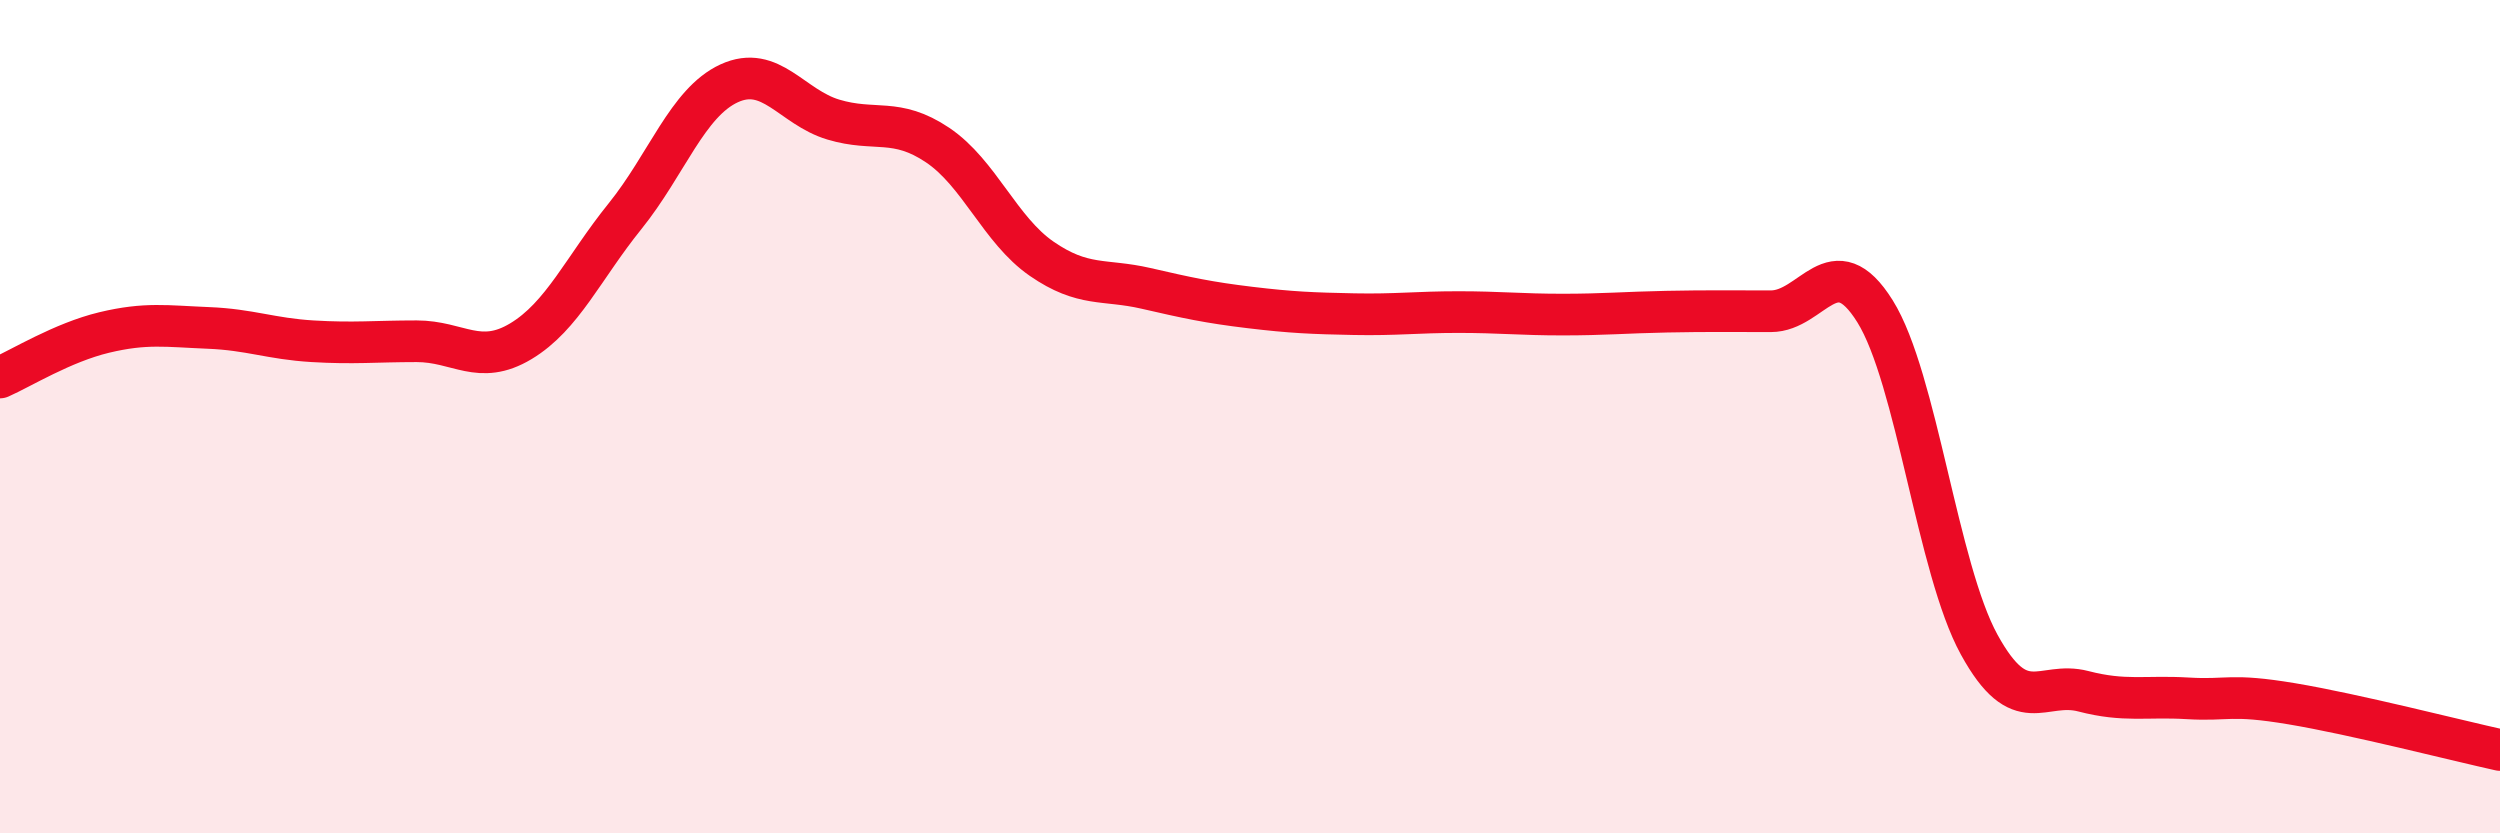
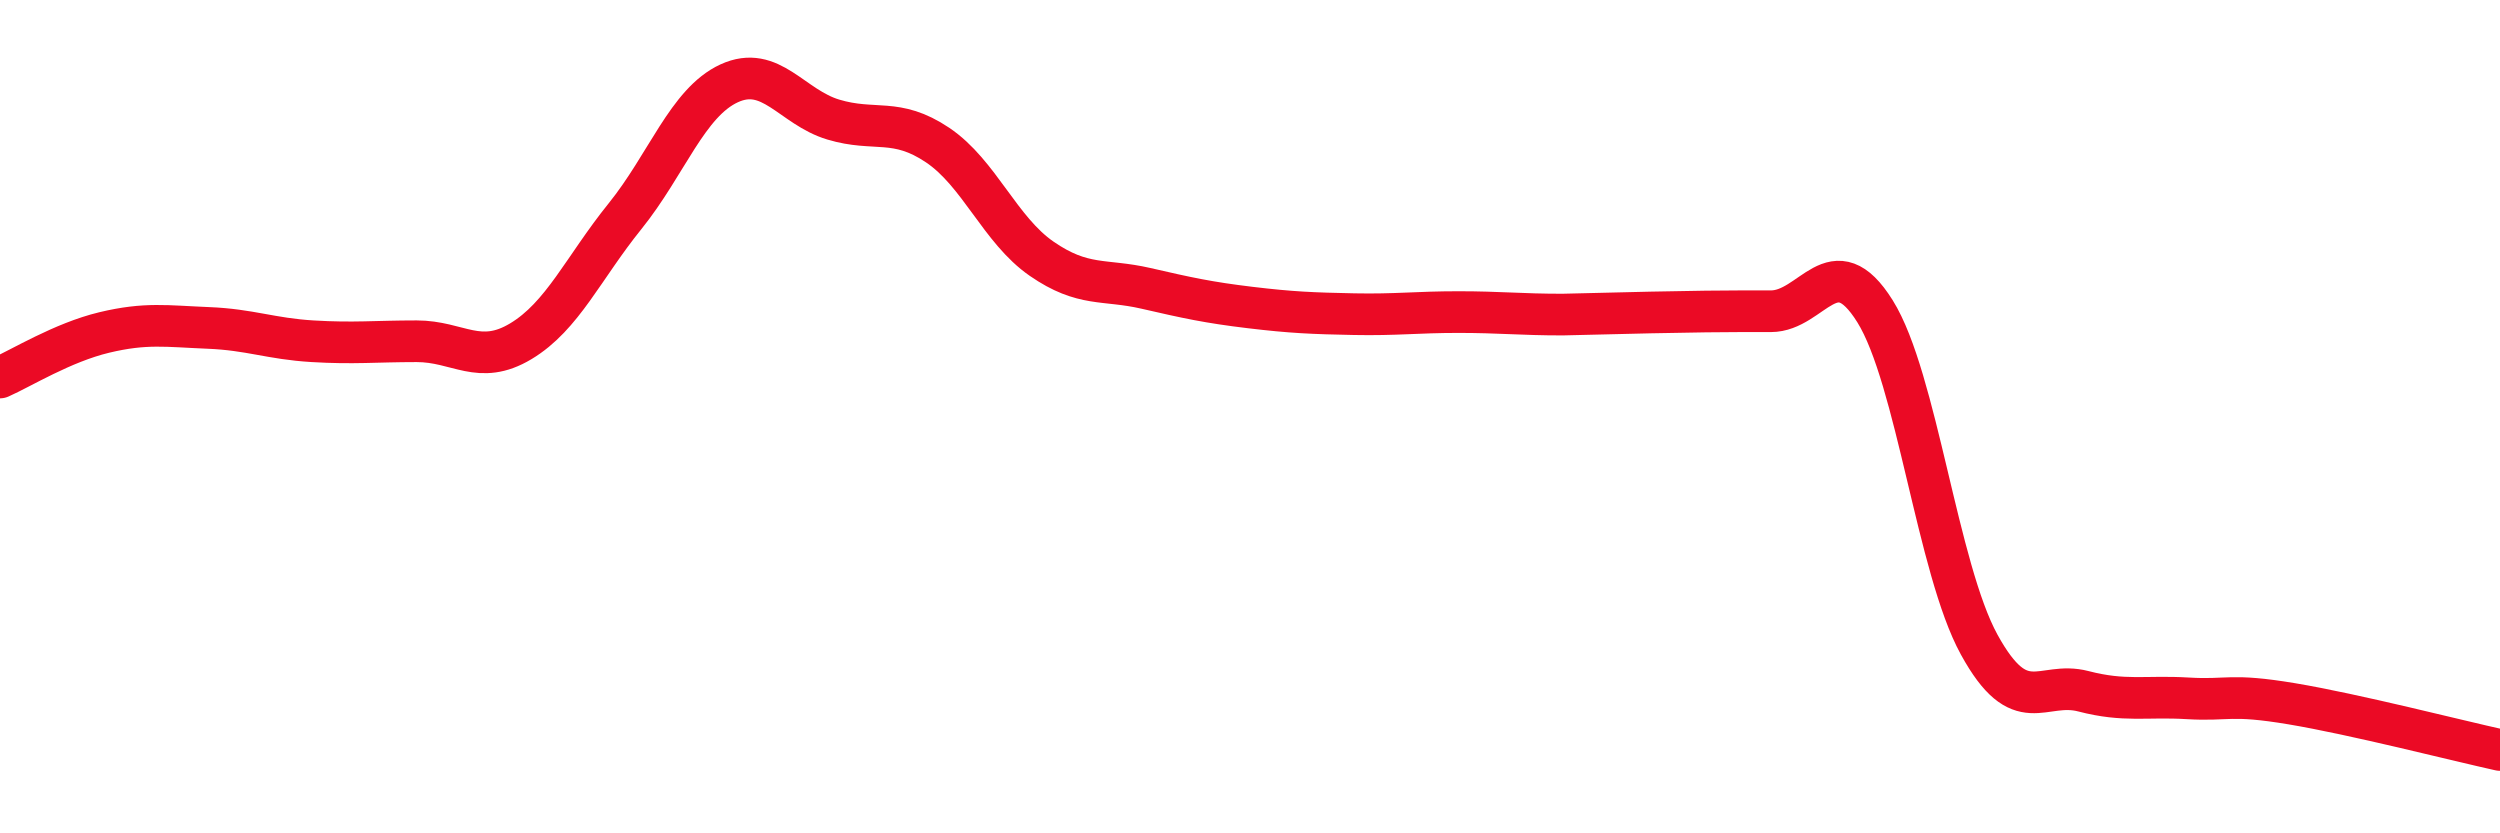
<svg xmlns="http://www.w3.org/2000/svg" width="60" height="20" viewBox="0 0 60 20">
-   <path d="M 0,9.06 C 0.5,8.84 1.5,8.22 2.5,7.98 C 3.5,7.74 4,7.83 5,7.87 C 6,7.91 6.5,8.13 7.5,8.19 C 8.5,8.25 9,8.19 10,8.19 C 11,8.19 11.5,8.79 12.5,8.19 C 13.5,7.59 14,6.43 15,5.19 C 16,3.95 16.5,2.46 17.5,2 C 18.5,1.54 19,2.57 20,2.87 C 21,3.17 21.5,2.81 22.5,3.48 C 23.5,4.15 24,5.52 25,6.21 C 26,6.9 26.5,6.69 27.5,6.92 C 28.5,7.15 29,7.26 30,7.38 C 31,7.5 31.5,7.52 32.5,7.54 C 33.5,7.56 34,7.49 35,7.49 C 36,7.49 36.5,7.55 37.5,7.55 C 38.5,7.55 39,7.5 40,7.48 C 41,7.46 41.5,7.47 42.5,7.47 C 43.5,7.47 44,5.87 45,7.47 C 46,9.07 46.5,13.65 47.5,15.47 C 48.5,17.29 49,16.33 50,16.59 C 51,16.85 51.5,16.7 52.5,16.76 C 53.5,16.82 53.5,16.64 55,16.89 C 56.5,17.14 59,17.78 60,18L60 20L0 20Z" fill="#EB0A25" opacity="0.1" stroke-linecap="round" stroke-linejoin="round" />
-   <path d="M 0,9.06 C 0.5,8.84 1.5,8.22 2.5,7.98 C 3.5,7.74 4,7.83 5,7.87 C 6,7.91 6.5,8.13 7.5,8.19 C 8.5,8.25 9,8.19 10,8.19 C 11,8.19 11.5,8.79 12.5,8.19 C 13.5,7.59 14,6.43 15,5.19 C 16,3.95 16.5,2.46 17.5,2 C 18.5,1.54 19,2.57 20,2.87 C 21,3.17 21.5,2.81 22.5,3.48 C 23.5,4.15 24,5.52 25,6.21 C 26,6.9 26.5,6.69 27.5,6.92 C 28.5,7.15 29,7.26 30,7.38 C 31,7.5 31.5,7.52 32.5,7.54 C 33.5,7.56 34,7.49 35,7.49 C 36,7.49 36.5,7.55 37.5,7.55 C 38.5,7.55 39,7.5 40,7.48 C 41,7.46 41.5,7.47 42.5,7.47 C 43.5,7.47 44,5.87 45,7.47 C 46,9.07 46.5,13.65 47.5,15.47 C 48.5,17.29 49,16.33 50,16.59 C 51,16.85 51.5,16.7 52.5,16.76 C 53.5,16.82 53.5,16.64 55,16.89 C 56.5,17.14 59,17.78 60,18" stroke="#EB0A25" stroke-width="1" fill="none" stroke-linecap="round" stroke-linejoin="round" />
+   <path d="M 0,9.06 C 0.5,8.84 1.5,8.22 2.5,7.98 C 3.5,7.74 4,7.83 5,7.87 C 6,7.91 6.5,8.13 7.5,8.19 C 8.5,8.25 9,8.19 10,8.19 C 11,8.19 11.5,8.79 12.5,8.19 C 13.5,7.59 14,6.43 15,5.19 C 16,3.95 16.5,2.46 17.5,2 C 18.5,1.54 19,2.57 20,2.87 C 21,3.17 21.5,2.81 22.5,3.48 C 23.5,4.15 24,5.52 25,6.21 C 26,6.9 26.5,6.69 27.5,6.92 C 28.5,7.15 29,7.26 30,7.38 C 31,7.5 31.5,7.52 32.5,7.54 C 33.5,7.56 34,7.49 35,7.49 C 36,7.49 36.5,7.55 37.5,7.55 C 41,7.46 41.5,7.47 42.5,7.47 C 43.5,7.47 44,5.87 45,7.47 C 46,9.07 46.5,13.65 47.5,15.47 C 48.5,17.29 49,16.33 50,16.59 C 51,16.85 51.5,16.7 52.5,16.76 C 53.5,16.82 53.5,16.64 55,16.89 C 56.5,17.14 59,17.78 60,18" stroke="#EB0A25" stroke-width="1" fill="none" stroke-linecap="round" stroke-linejoin="round" />
</svg>